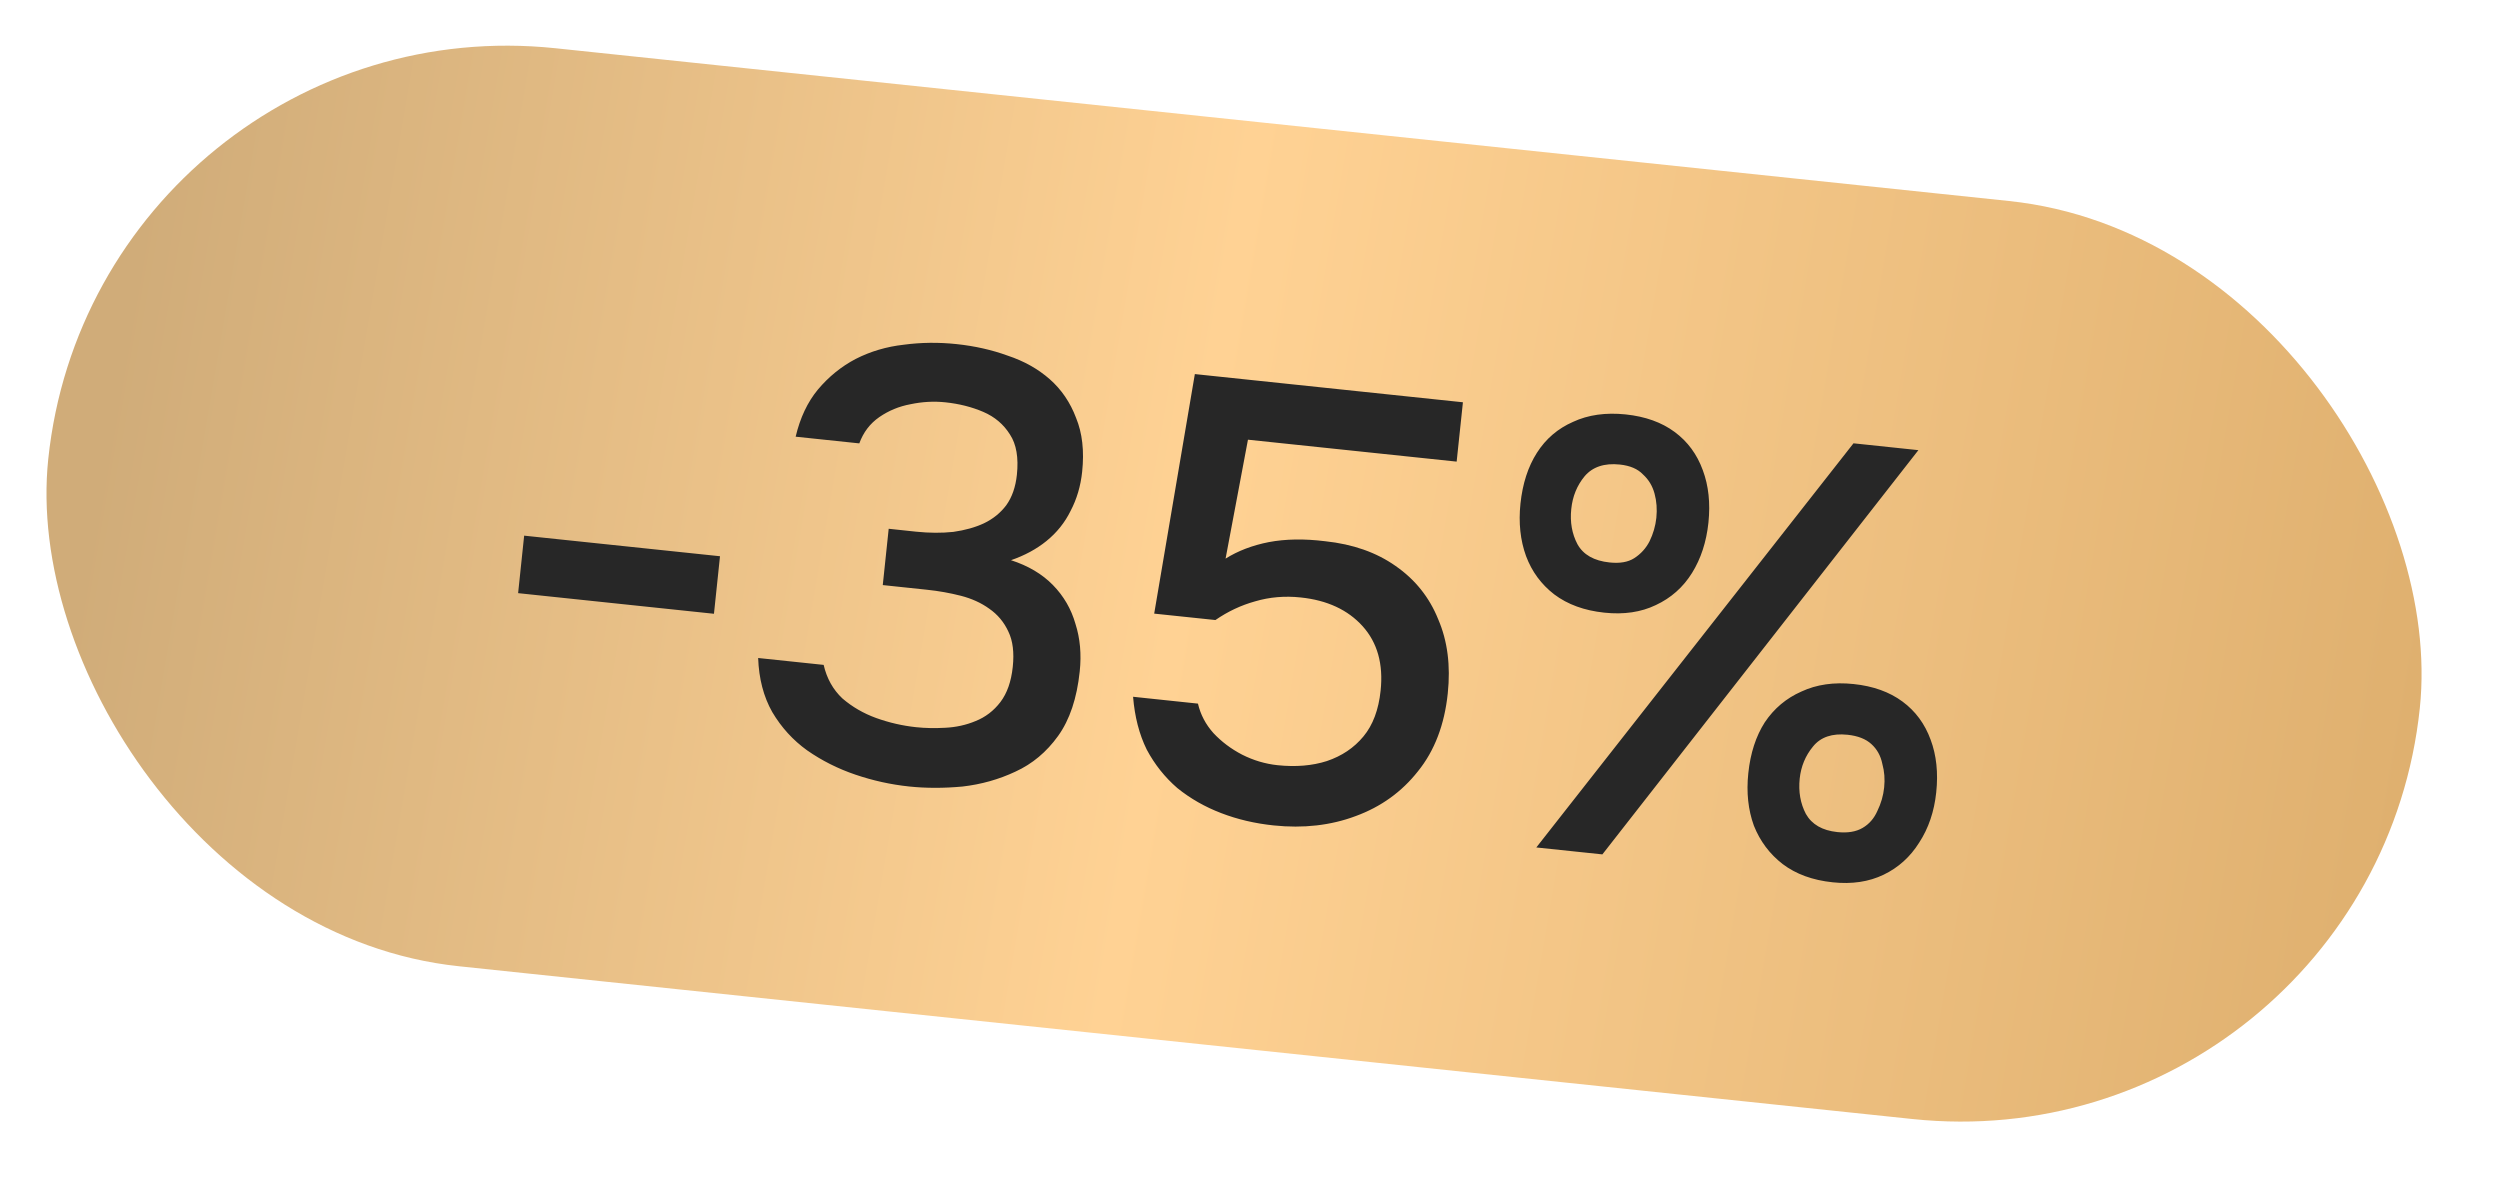
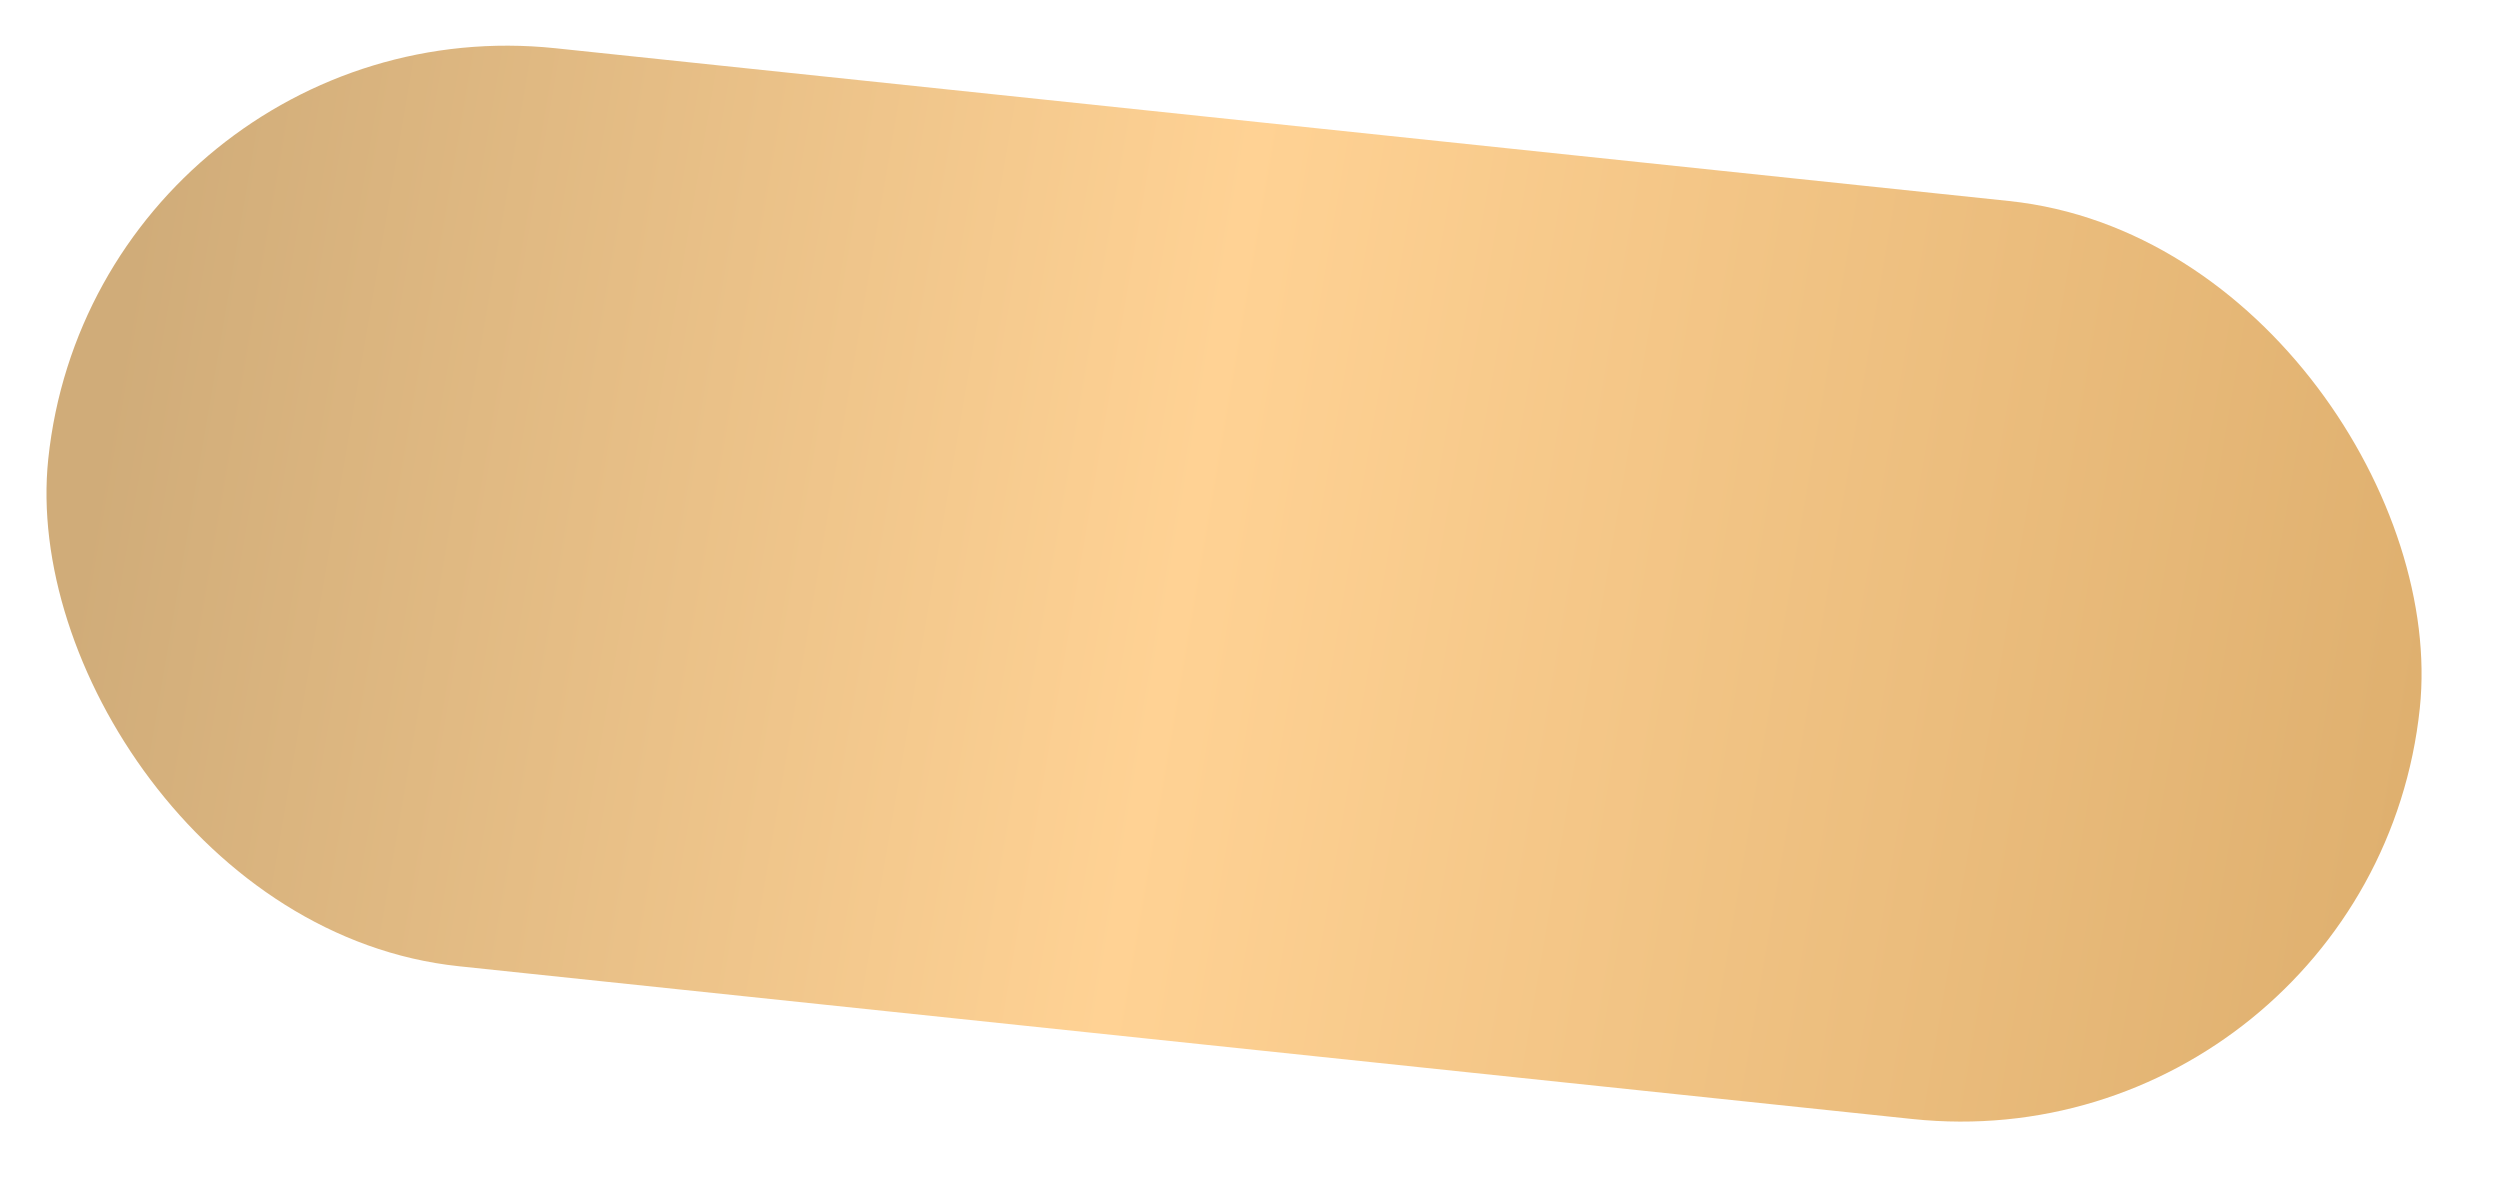
<svg xmlns="http://www.w3.org/2000/svg" width="65" height="31" viewBox="0 0 65 31" fill="none">
  <rect x="2.509" width="62" height="24" rx="12" transform="rotate(6 2.509 0)" fill="url(#paint0_linear_4278_1451)" />
-   <path d="M13.471 15.422L13.628 13.927L18.72 14.462L18.563 15.958L13.471 15.422ZM23.64 20.449C23.163 20.399 22.697 20.296 22.241 20.141C21.785 19.986 21.368 19.776 20.988 19.511C20.619 19.247 20.316 18.914 20.079 18.514C19.853 18.115 19.731 17.646 19.712 17.108L21.415 17.287C21.496 17.639 21.658 17.929 21.902 18.159C22.158 18.379 22.451 18.549 22.782 18.669C23.123 18.791 23.468 18.87 23.819 18.907C24.052 18.932 24.303 18.937 24.573 18.922C24.853 18.909 25.117 18.851 25.364 18.748C25.621 18.646 25.837 18.481 26.011 18.253C26.185 18.024 26.292 17.719 26.332 17.337C26.371 16.966 26.334 16.662 26.219 16.424C26.106 16.177 25.939 15.977 25.719 15.825C25.51 15.674 25.264 15.563 24.982 15.49C24.7 15.418 24.405 15.365 24.098 15.333L22.952 15.212L23.106 13.748L23.822 13.824C24.161 13.859 24.483 13.861 24.787 13.829C25.091 13.786 25.357 13.711 25.582 13.606C25.82 13.492 26.013 13.335 26.163 13.136C26.313 12.927 26.405 12.663 26.439 12.345C26.486 11.899 26.426 11.55 26.259 11.297C26.094 11.033 25.863 10.837 25.565 10.709C25.267 10.581 24.938 10.498 24.578 10.46C24.281 10.429 23.979 10.445 23.672 10.51C23.376 10.565 23.107 10.676 22.864 10.843C22.621 11.011 22.447 11.239 22.342 11.528L20.687 11.354C20.803 10.863 20.996 10.454 21.266 10.128C21.548 9.793 21.876 9.527 22.251 9.331C22.636 9.135 23.051 9.013 23.496 8.963C23.942 8.903 24.399 8.897 24.866 8.946C25.343 8.996 25.788 9.097 26.201 9.247C26.626 9.388 26.991 9.593 27.295 9.861C27.599 10.129 27.827 10.464 27.978 10.866C28.14 11.258 28.193 11.725 28.136 12.266C28.097 12.637 27.997 12.975 27.837 13.28C27.687 13.586 27.477 13.848 27.207 14.067C26.949 14.276 26.642 14.442 26.286 14.565C26.732 14.709 27.096 14.924 27.376 15.211C27.657 15.498 27.852 15.835 27.962 16.221C28.083 16.599 28.12 17.01 28.073 17.456C28 18.156 27.812 18.715 27.511 19.134C27.21 19.553 26.839 19.863 26.4 20.063C25.971 20.265 25.512 20.394 25.024 20.45C24.537 20.495 24.075 20.495 23.64 20.449ZM33.115 21.461C32.627 21.41 32.172 21.303 31.749 21.14C31.326 20.978 30.947 20.761 30.611 20.49C30.286 20.209 30.021 19.875 29.815 19.489C29.62 19.093 29.502 18.636 29.46 18.116L31.147 18.294C31.213 18.58 31.348 18.835 31.549 19.06C31.761 19.286 32.01 19.473 32.295 19.621C32.59 19.77 32.897 19.861 33.215 19.895C33.692 19.945 34.12 19.909 34.497 19.788C34.886 19.657 35.204 19.444 35.449 19.148C35.695 18.852 35.844 18.455 35.896 17.956C35.969 17.267 35.813 16.709 35.429 16.282C35.045 15.856 34.508 15.606 33.818 15.534C33.404 15.49 33.009 15.524 32.633 15.635C32.269 15.736 31.924 15.898 31.601 16.121L30.009 15.954L31.066 9.726L38.036 10.459L37.873 12.002L32.447 11.432L31.865 14.524C32.187 14.322 32.561 14.179 32.988 14.095C33.426 14.012 33.914 14.005 34.454 14.072C35.176 14.148 35.786 14.363 36.285 14.715C36.795 15.069 37.165 15.532 37.394 16.103C37.636 16.664 37.718 17.306 37.642 18.027C37.557 18.844 37.298 19.52 36.867 20.053C36.446 20.588 35.906 20.977 35.248 21.218C34.6 21.461 33.889 21.542 33.115 21.461ZM39.944 22.034L48.191 11.526L49.878 11.704L41.662 22.214L39.944 22.034ZM47.651 22.94C47.131 22.886 46.697 22.728 46.35 22.466C46.012 22.205 45.763 21.873 45.602 21.47C45.452 21.058 45.403 20.602 45.456 20.103C45.51 19.584 45.653 19.143 45.884 18.781C46.126 18.42 46.444 18.153 46.837 17.98C47.232 17.796 47.684 17.731 48.193 17.785C48.702 17.838 49.126 17.99 49.464 18.24C49.803 18.49 50.047 18.822 50.197 19.234C50.347 19.636 50.396 20.092 50.342 20.601C50.29 21.099 50.142 21.534 49.9 21.906C49.667 22.278 49.359 22.557 48.975 22.742C48.591 22.927 48.15 22.993 47.651 22.94ZM47.772 21.634C48.038 21.662 48.256 21.626 48.427 21.526C48.599 21.426 48.727 21.278 48.812 21.084C48.907 20.89 48.966 20.687 48.988 20.475C49.011 20.262 48.995 20.057 48.94 19.858C48.898 19.65 48.803 19.479 48.656 19.346C48.51 19.212 48.303 19.132 48.038 19.104C47.635 19.061 47.335 19.164 47.137 19.411C46.941 19.648 46.826 19.926 46.792 20.244C46.757 20.583 46.81 20.889 46.953 21.162C47.107 21.435 47.38 21.593 47.772 21.634ZM41.712 15.929C41.192 15.874 40.758 15.716 40.41 15.454C40.073 15.194 39.829 14.863 39.678 14.46C39.528 14.048 39.48 13.592 39.532 13.094C39.587 12.574 39.729 12.133 39.961 11.771C40.192 11.409 40.504 11.142 40.898 10.969C41.292 10.785 41.749 10.721 42.269 10.775C42.779 10.829 43.202 10.98 43.541 11.231C43.879 11.481 44.123 11.812 44.273 12.225C44.423 12.627 44.472 13.082 44.419 13.591C44.366 14.09 44.224 14.525 43.992 14.898C43.76 15.27 43.446 15.548 43.051 15.732C42.667 15.917 42.221 15.983 41.712 15.929ZM41.849 14.624C42.114 14.652 42.327 14.616 42.488 14.514C42.66 14.404 42.794 14.257 42.888 14.074C42.983 13.88 43.042 13.677 43.065 13.465C43.088 13.242 43.072 13.031 43.018 12.833C42.964 12.634 42.864 12.468 42.717 12.335C42.582 12.192 42.381 12.106 42.116 12.078C41.713 12.036 41.407 12.138 41.199 12.384C41.003 12.621 40.887 12.904 40.853 13.233C40.817 13.572 40.871 13.878 41.014 14.15C41.167 14.424 41.446 14.582 41.849 14.624Z" fill="#272727" />
  <defs>
    <linearGradient id="paint0_linear_4278_1451" x1="4.581" y1="-4.82333e-08" x2="65.034" y2="3.943" gradientUnits="userSpaceOnUse">
      <stop stop-color="#D0AC79" />
      <stop offset="0.466" stop-color="#FFD294" />
      <stop offset="1" stop-color="#DFB06F" />
    </linearGradient>
  </defs>
</svg>